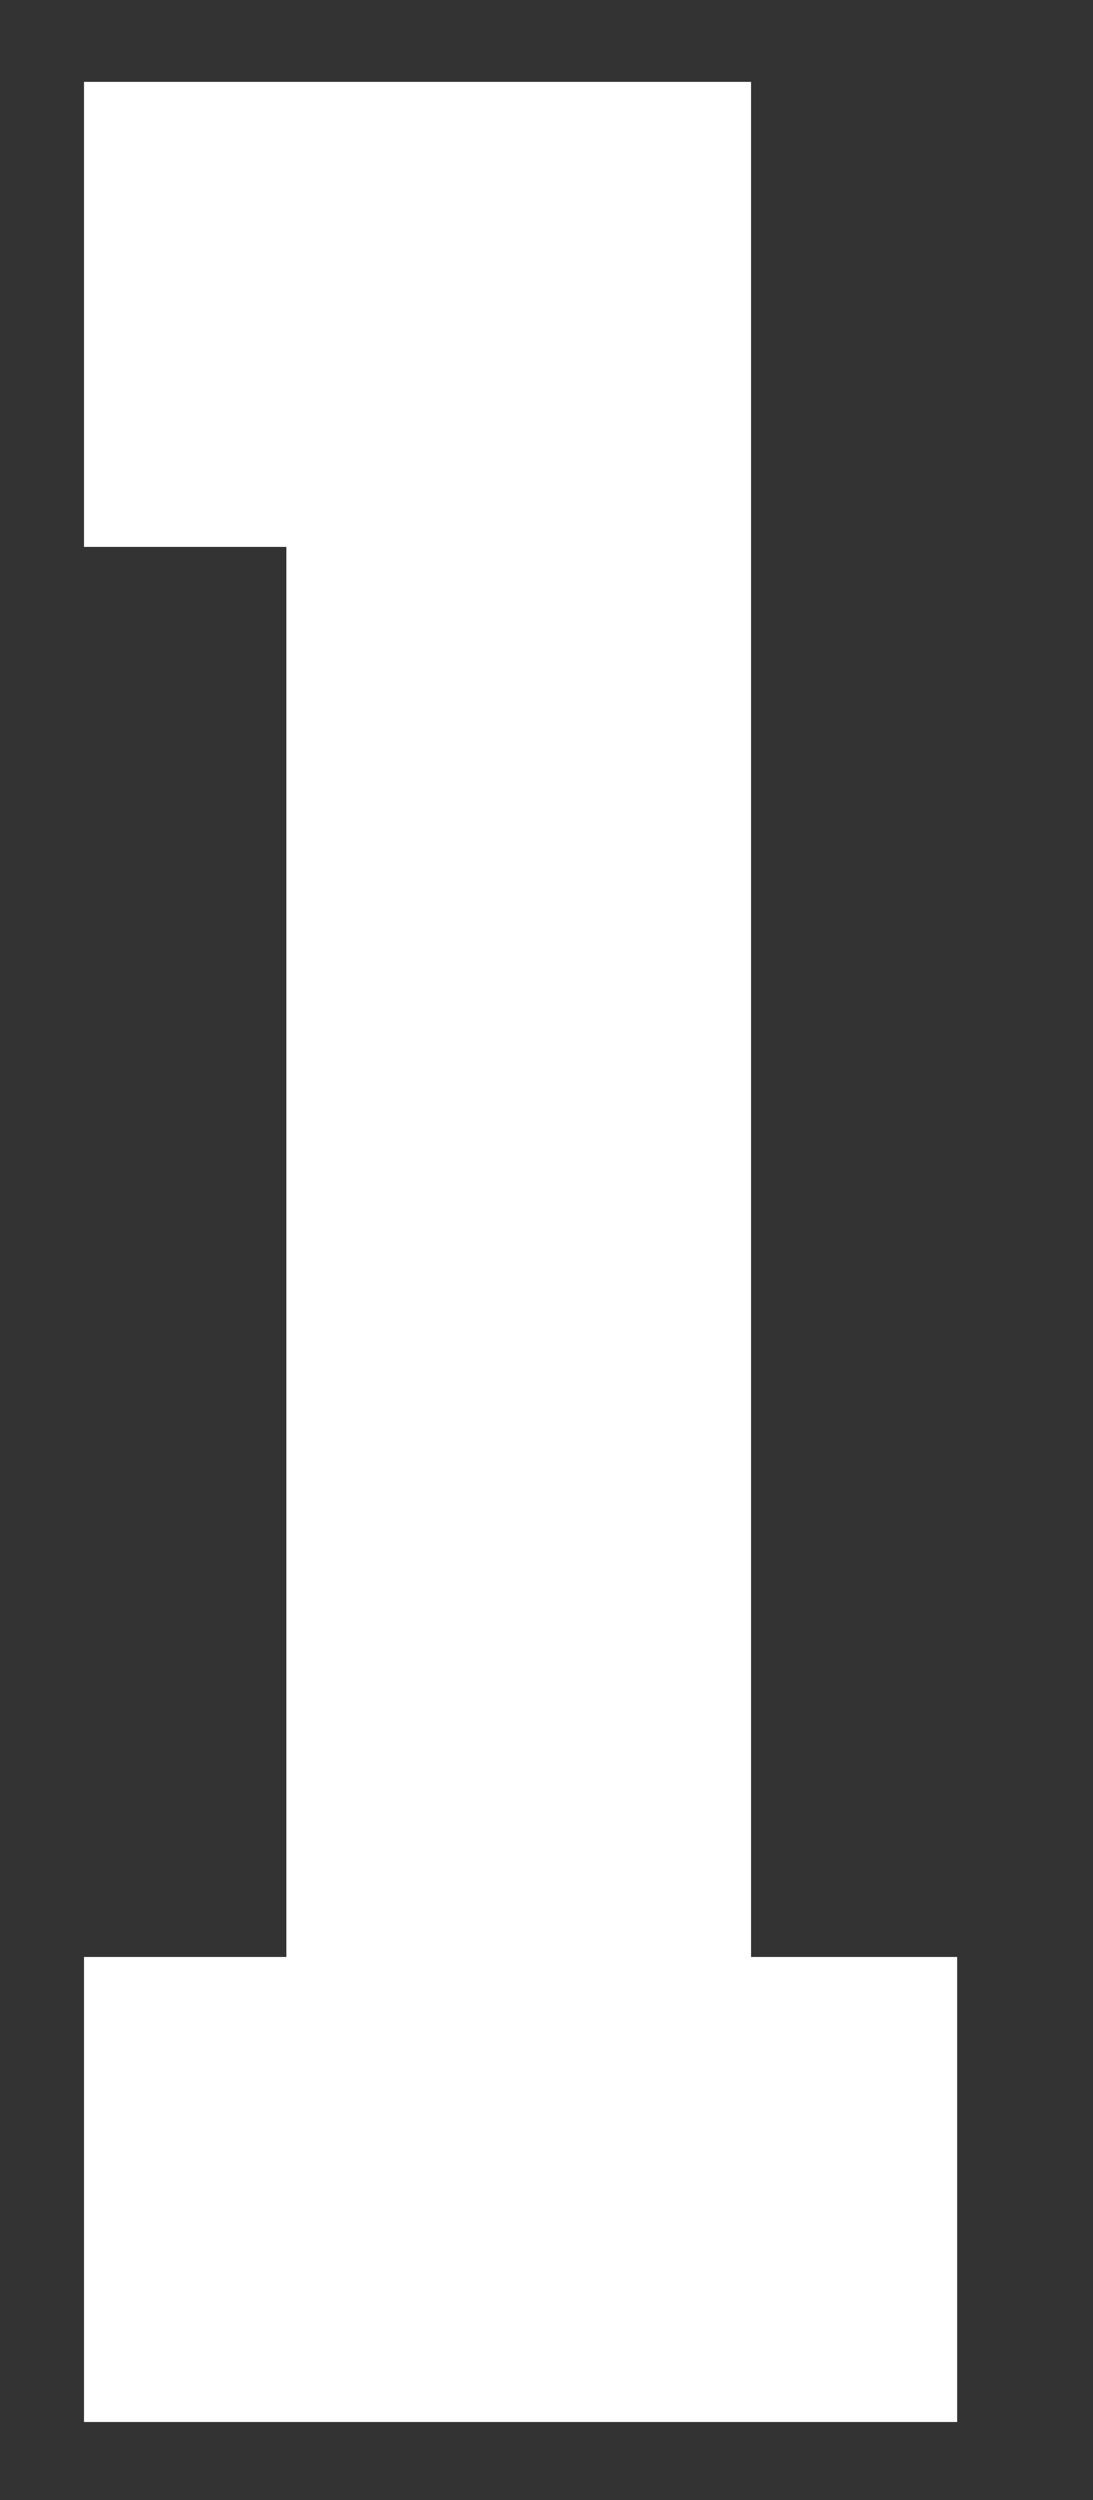
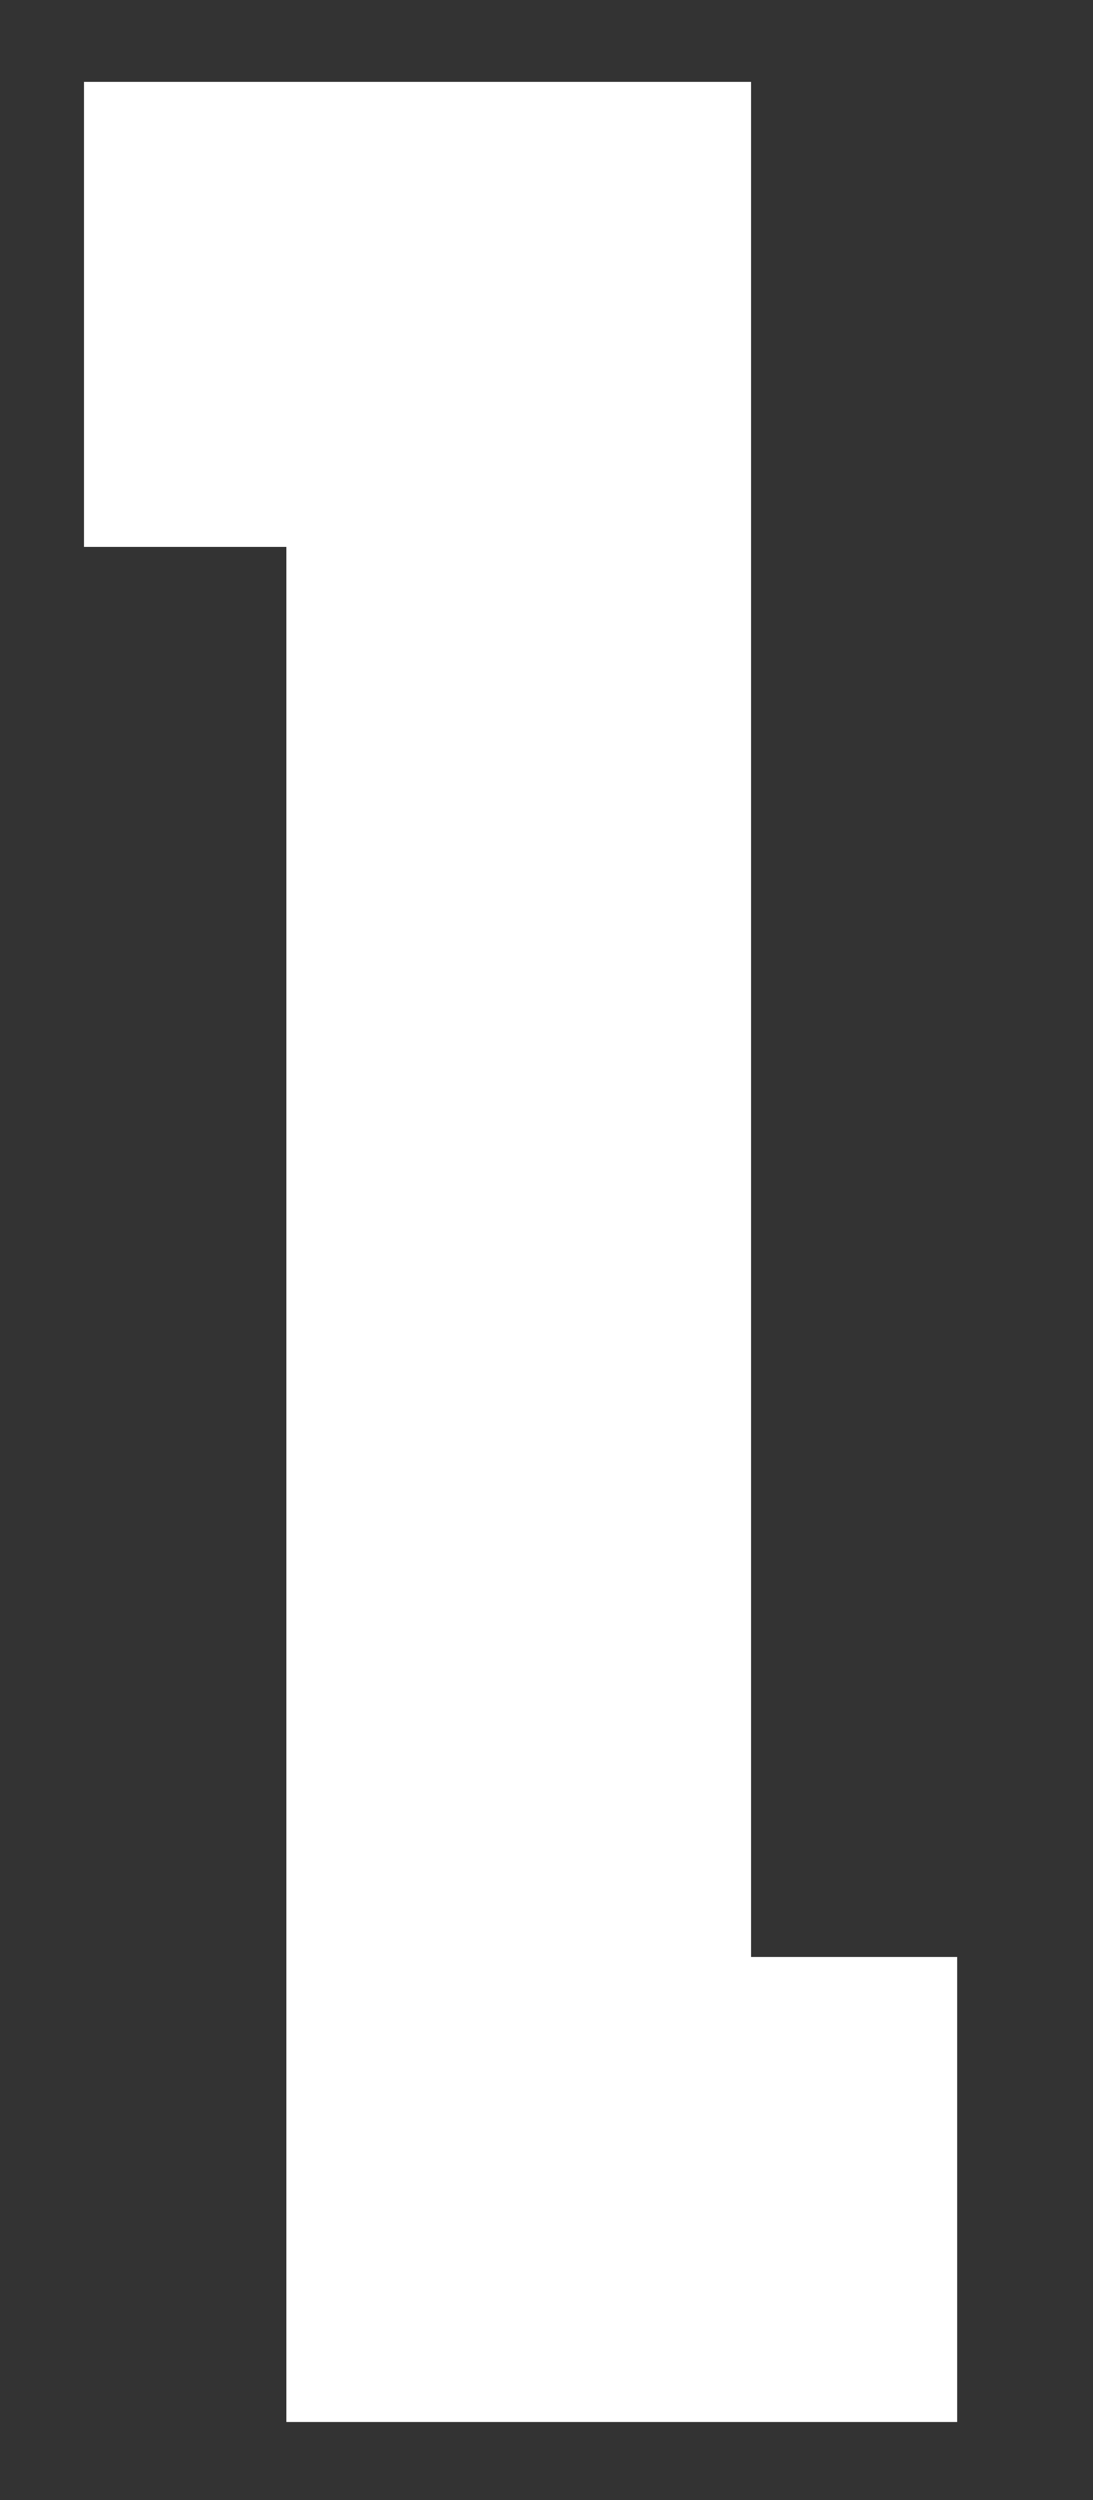
<svg xmlns="http://www.w3.org/2000/svg" width="7" height="16" viewBox="0 0 7 16" fill="none">
  <rect x="0" y="0" width="7" height="16" fill="#333333" stroke="none" />
-   <path d="M4.81 12.524H6.13V15.5H0.538V12.524H1.834V3.5H0.538V0.524H4.81V12.524Z" fill="white" />
+   <path d="M4.81 12.524H6.13V15.5H0.538H1.834V3.5H0.538V0.524H4.81V12.524Z" fill="white" />
</svg>